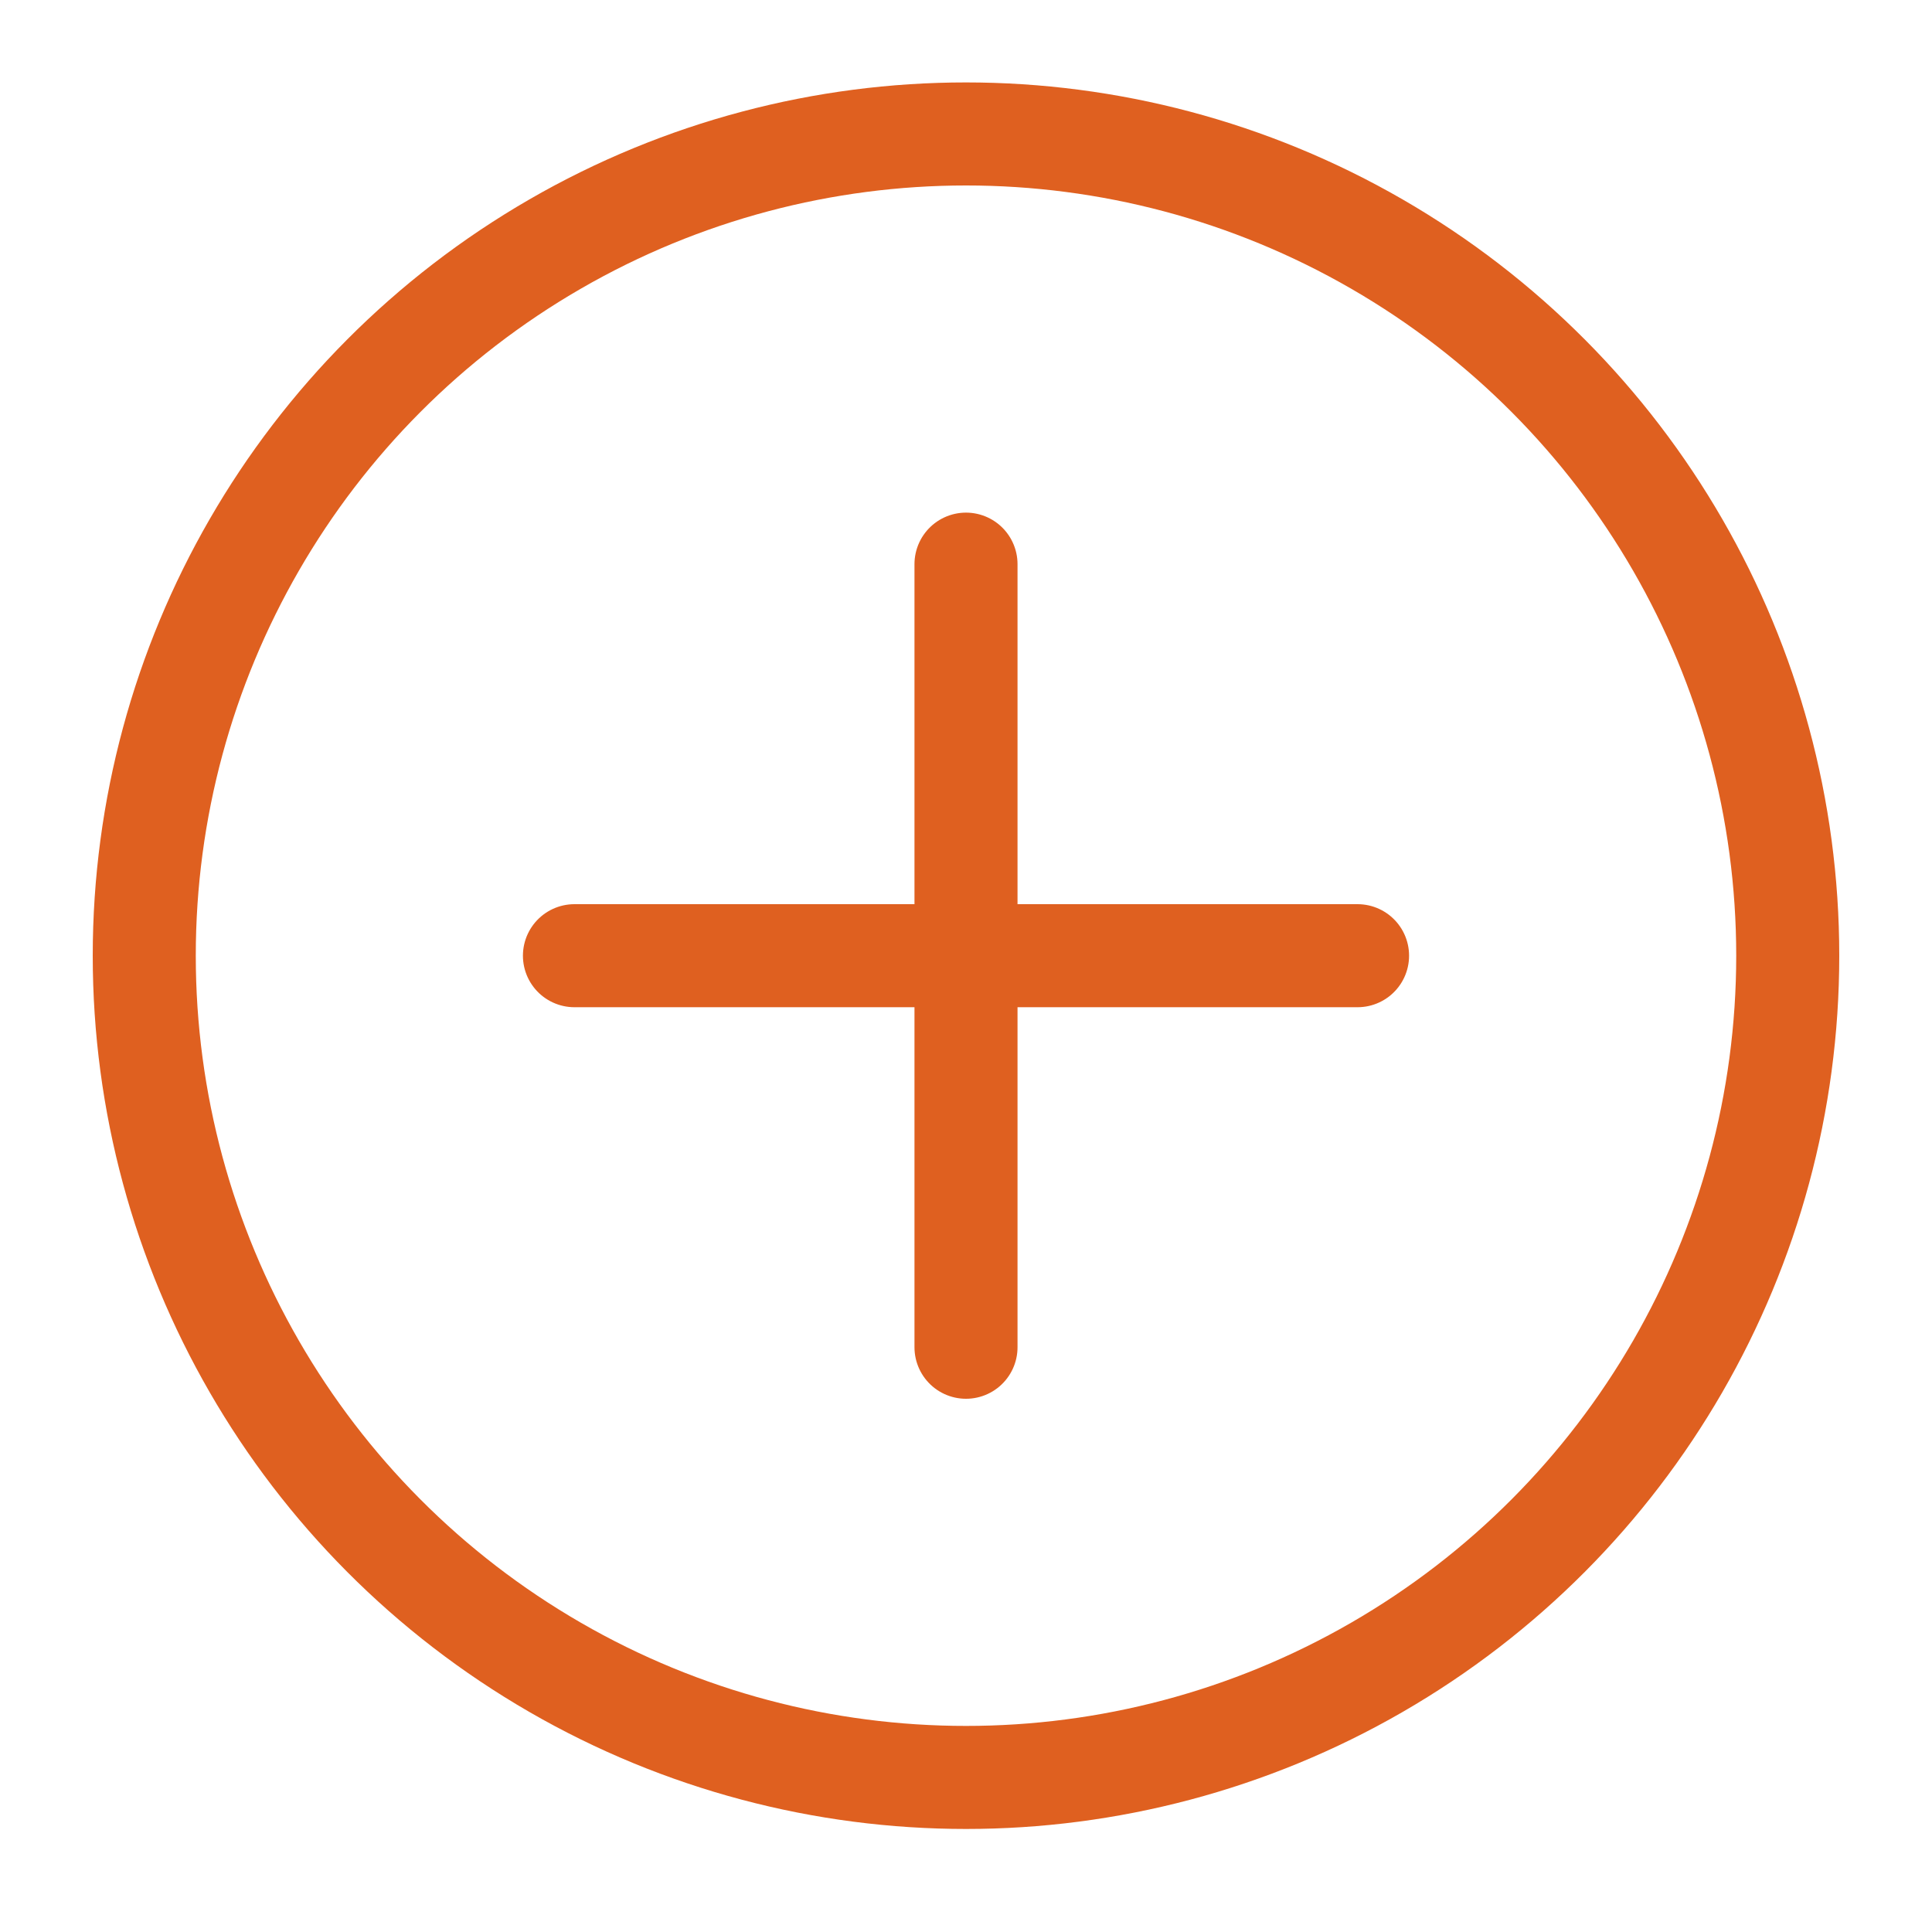
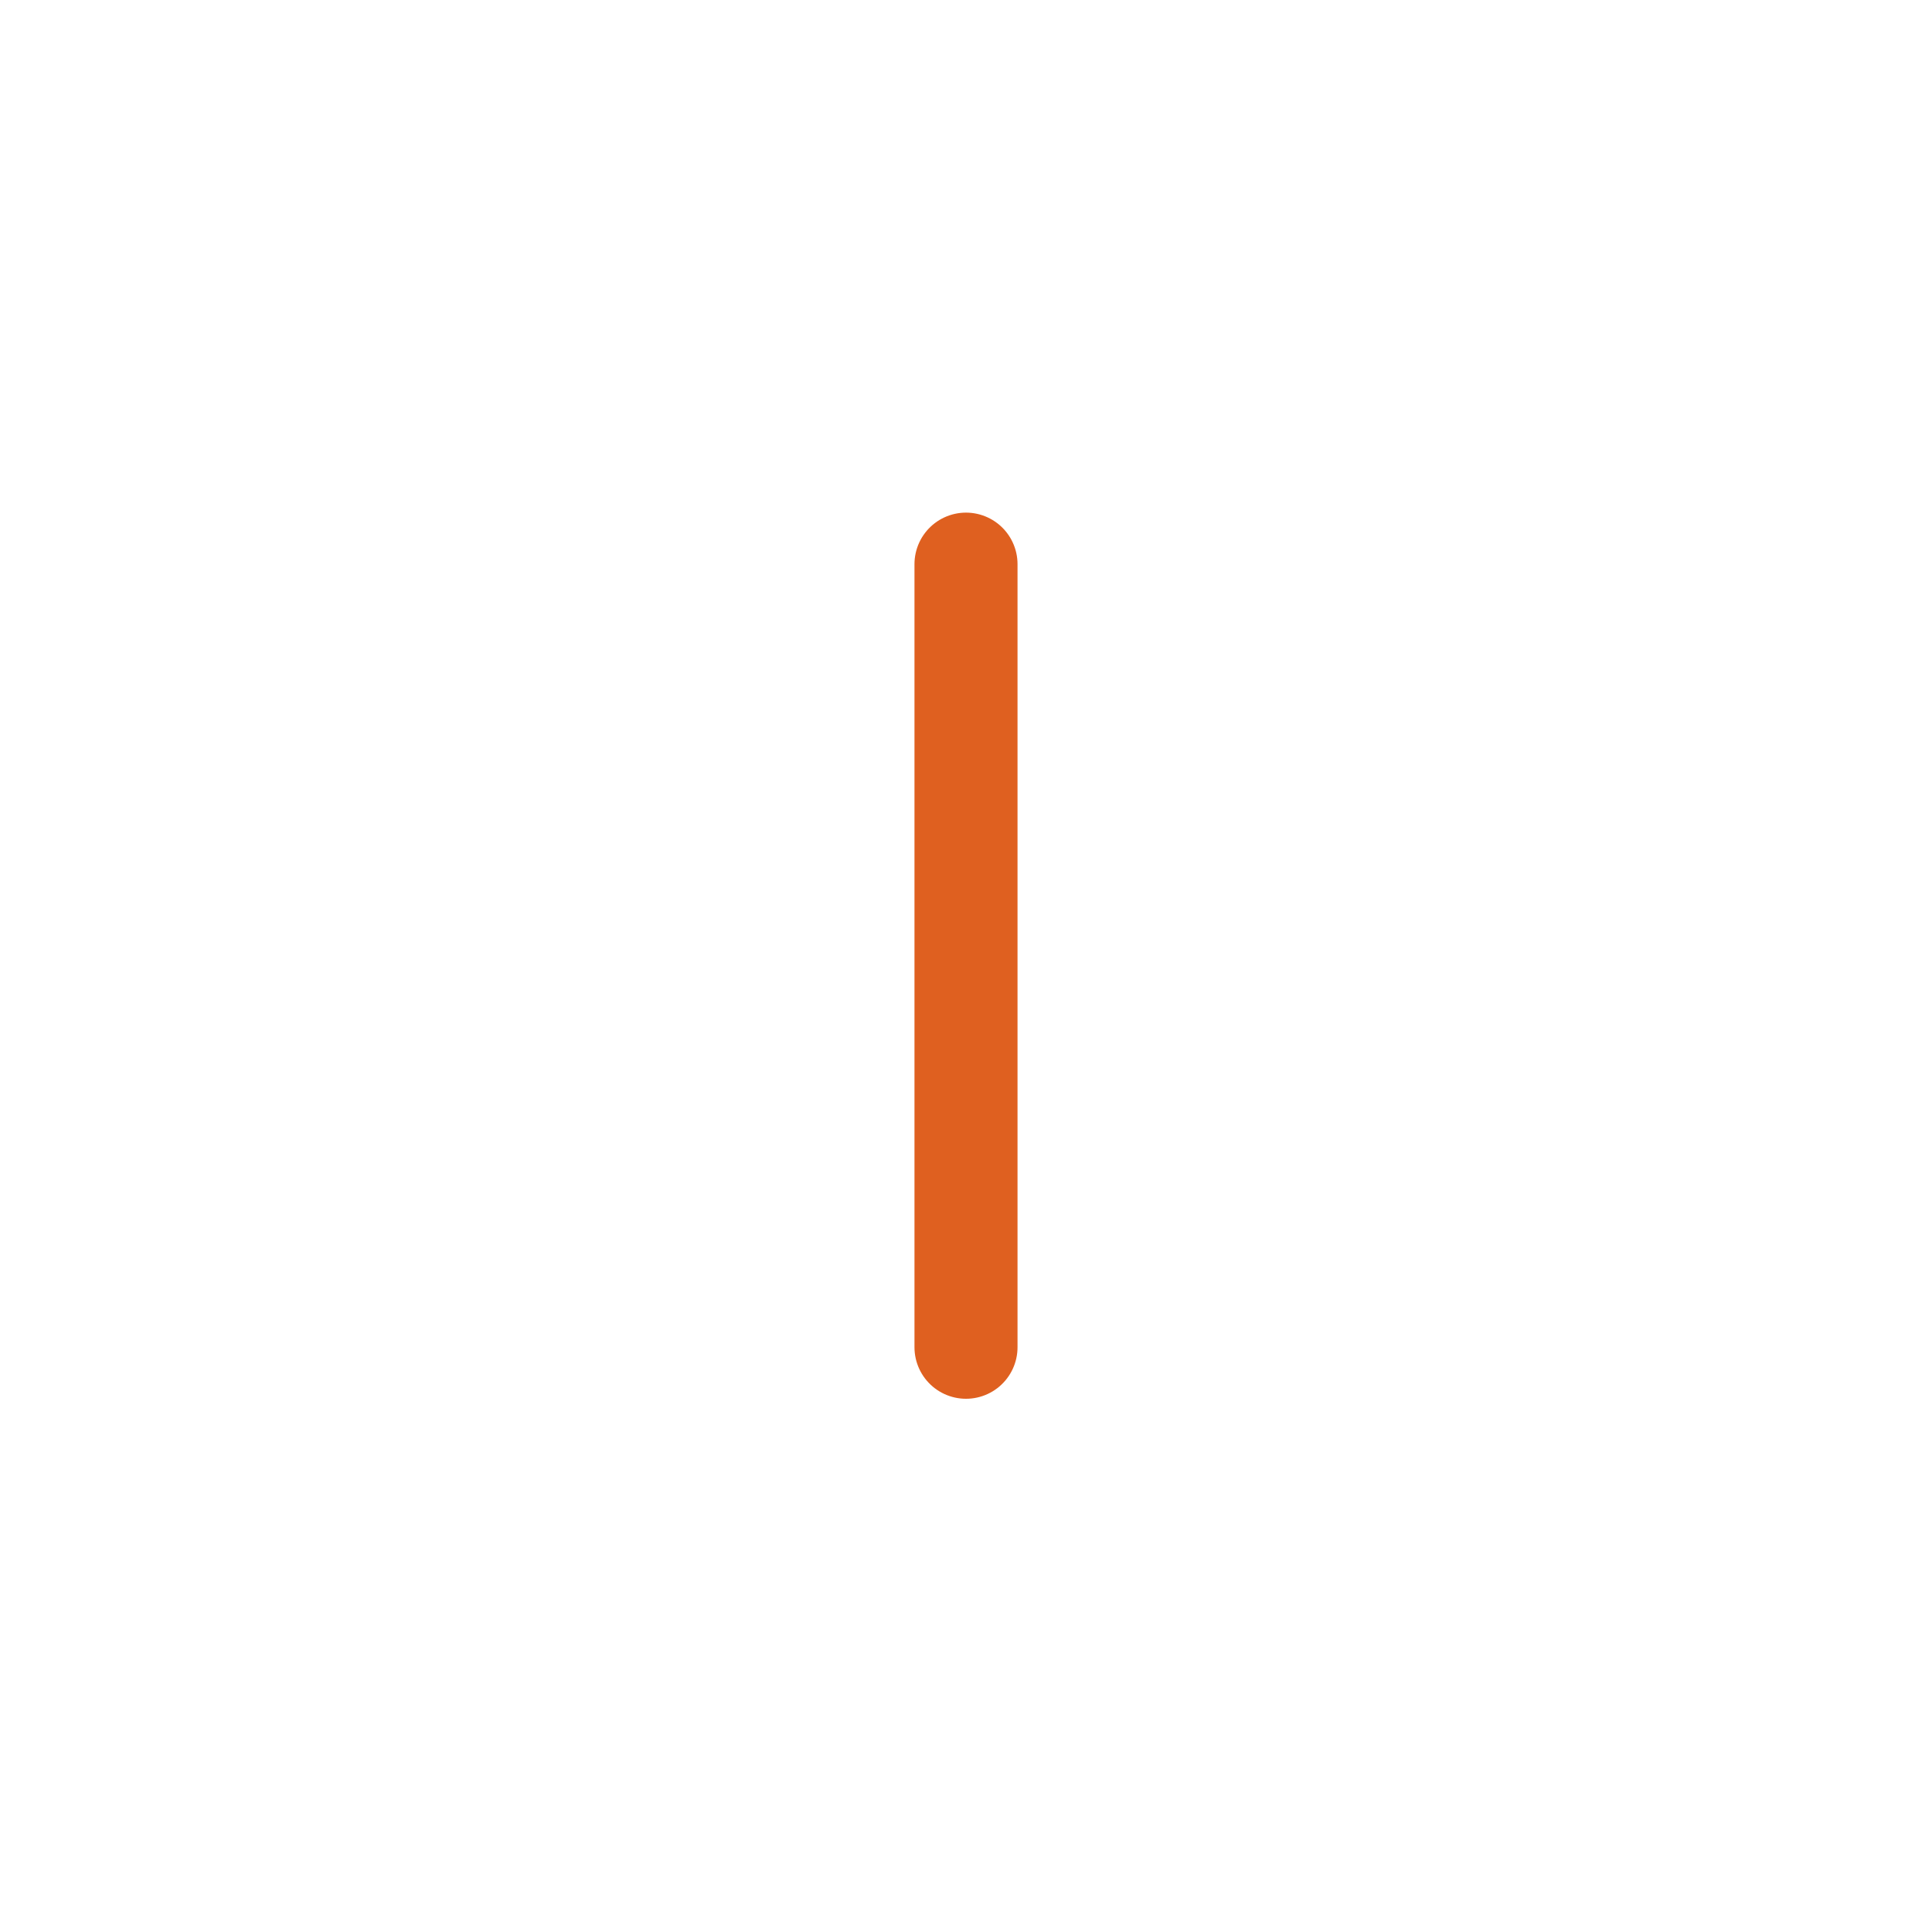
<svg xmlns="http://www.w3.org/2000/svg" version="1.1" id="glyph" x="0px" y="0px" viewBox="0 0 75 75" style="enable-background:new 0 0 75 75;" xml:space="preserve">
  <style type="text/css">
	.st0{fill:none;stroke:#DF6020;stroke-width:4;stroke-linecap:round;stroke-miterlimit:10;}
</style>
-   <circle class="st0" cx="37.5" cy="37.1" r="31.9" />
  <g>
    <line class="st0" x1="37.5" y1="21.9" x2="37.5" y2="52.3" />
-     <line class="st0" x1="22.3" y1="37.1" x2="52.7" y2="37.1" />
  </g>
</svg>